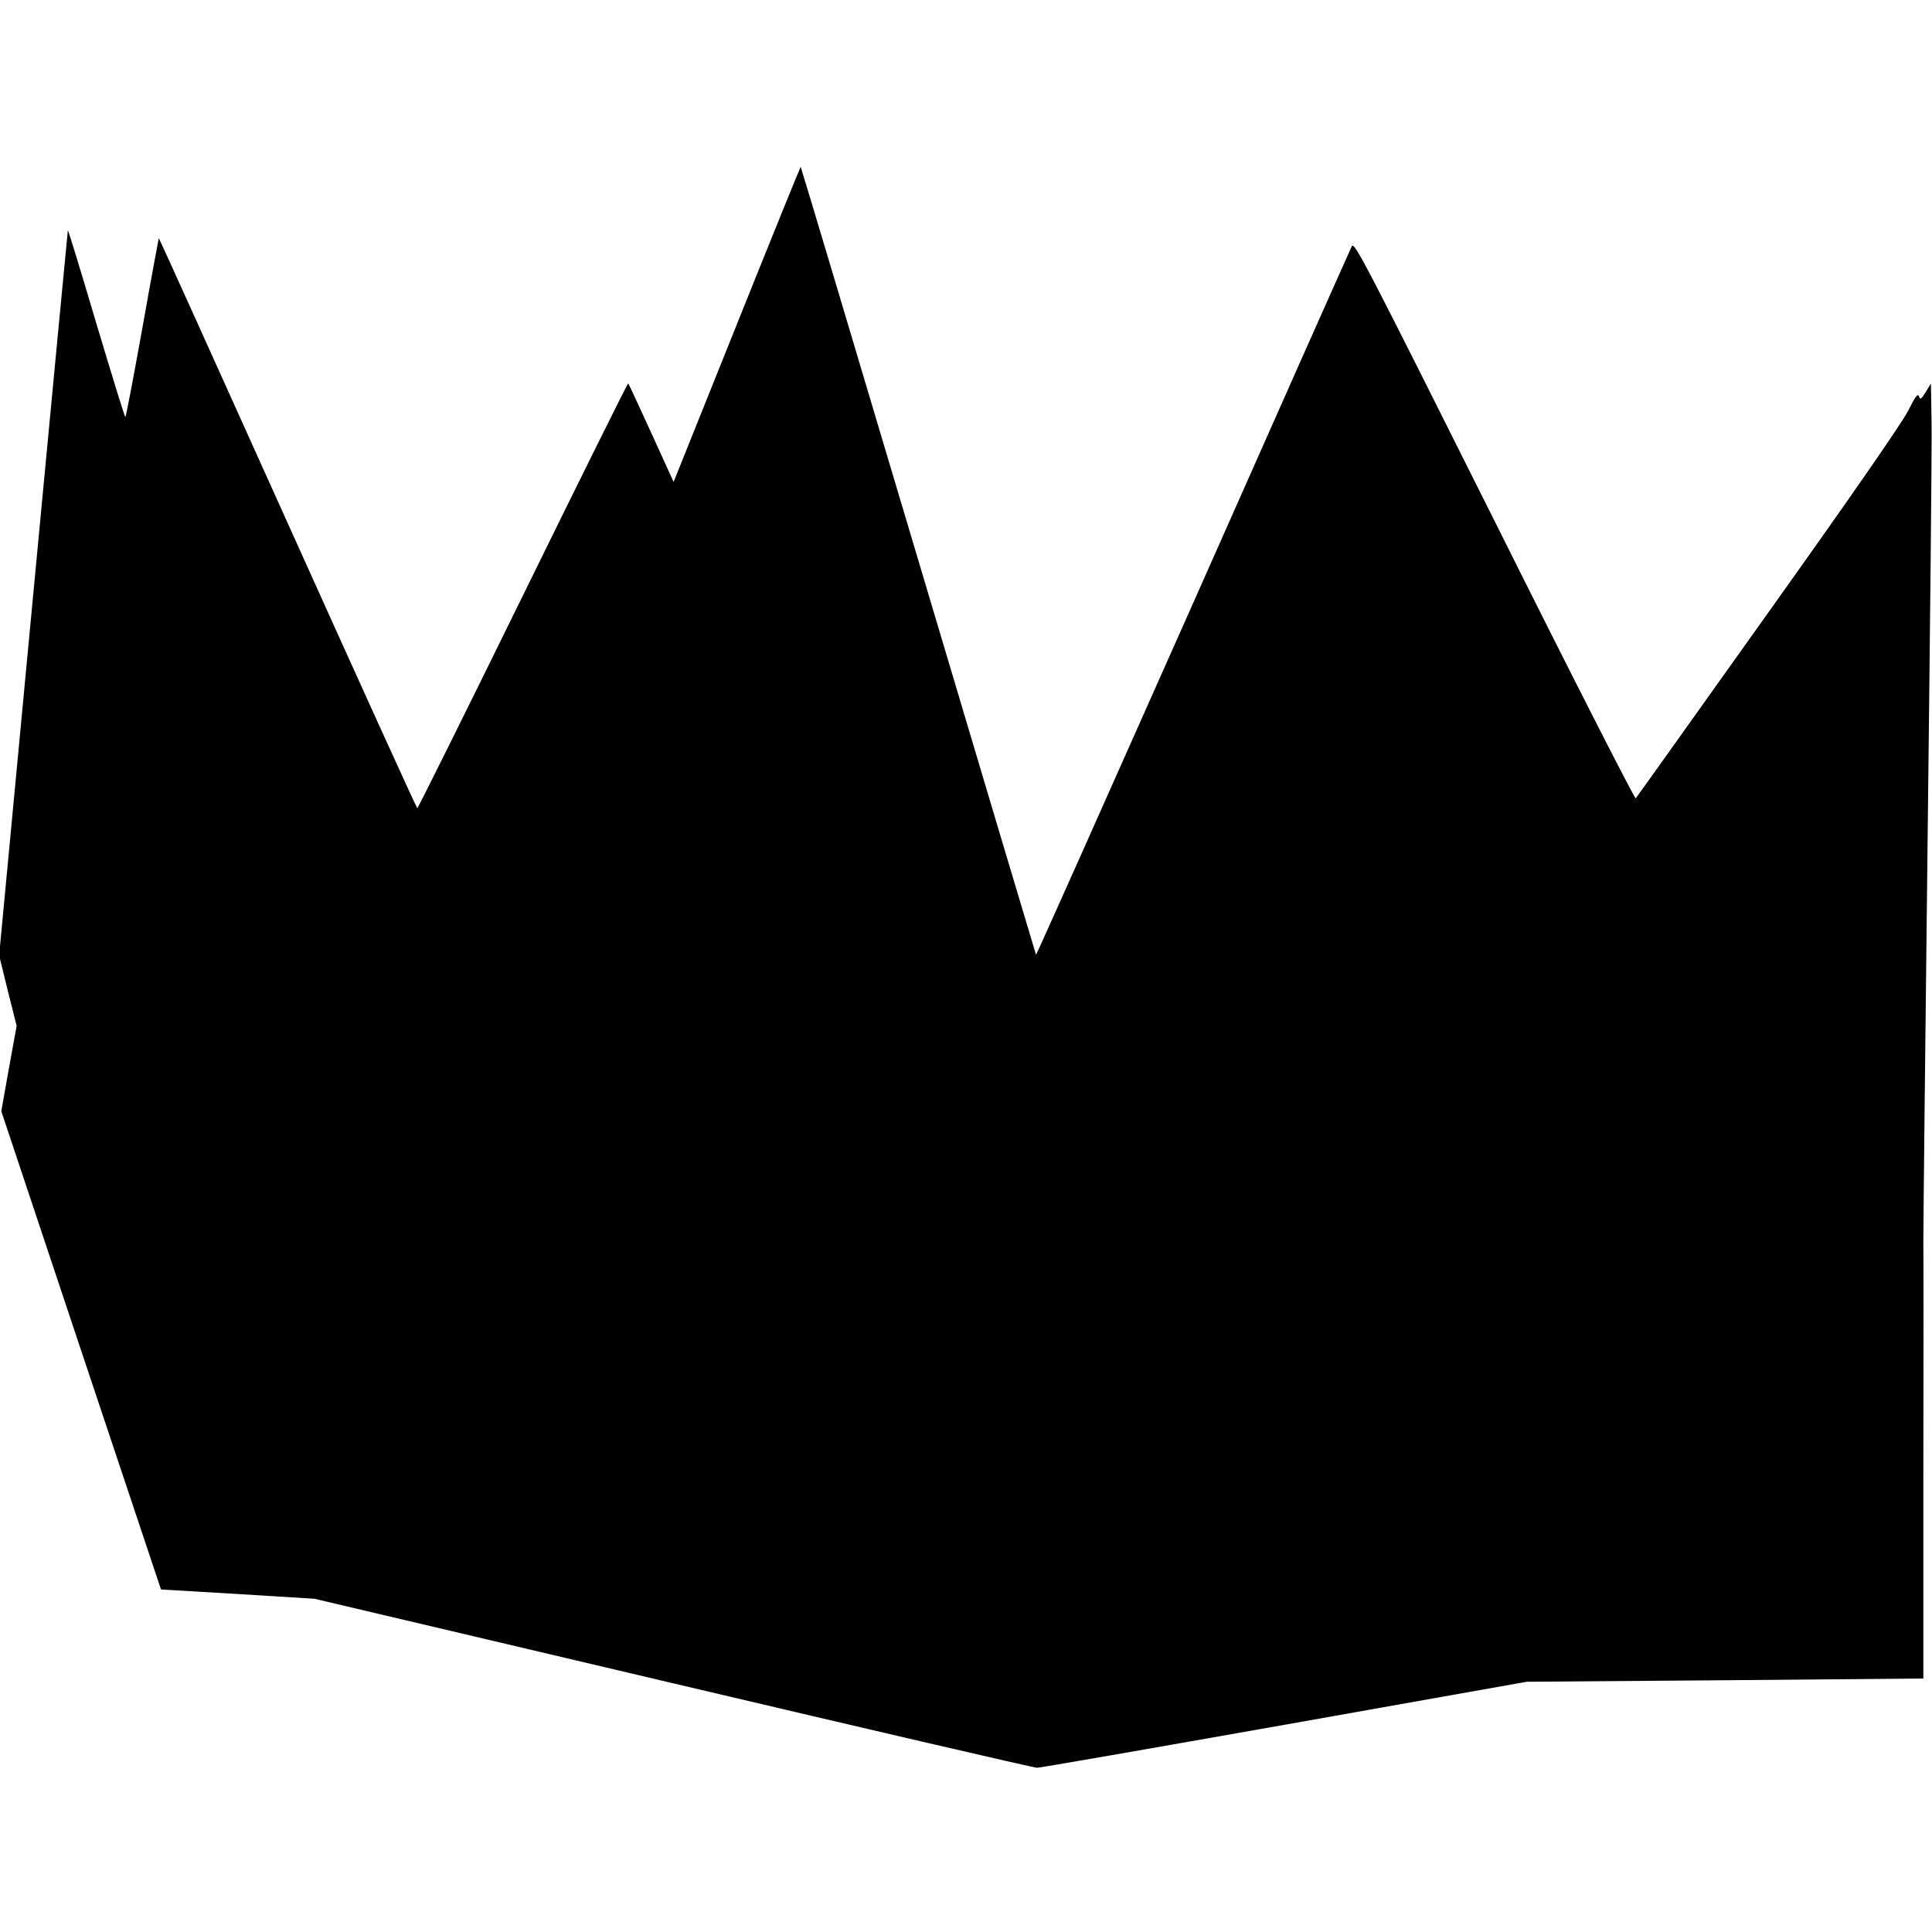
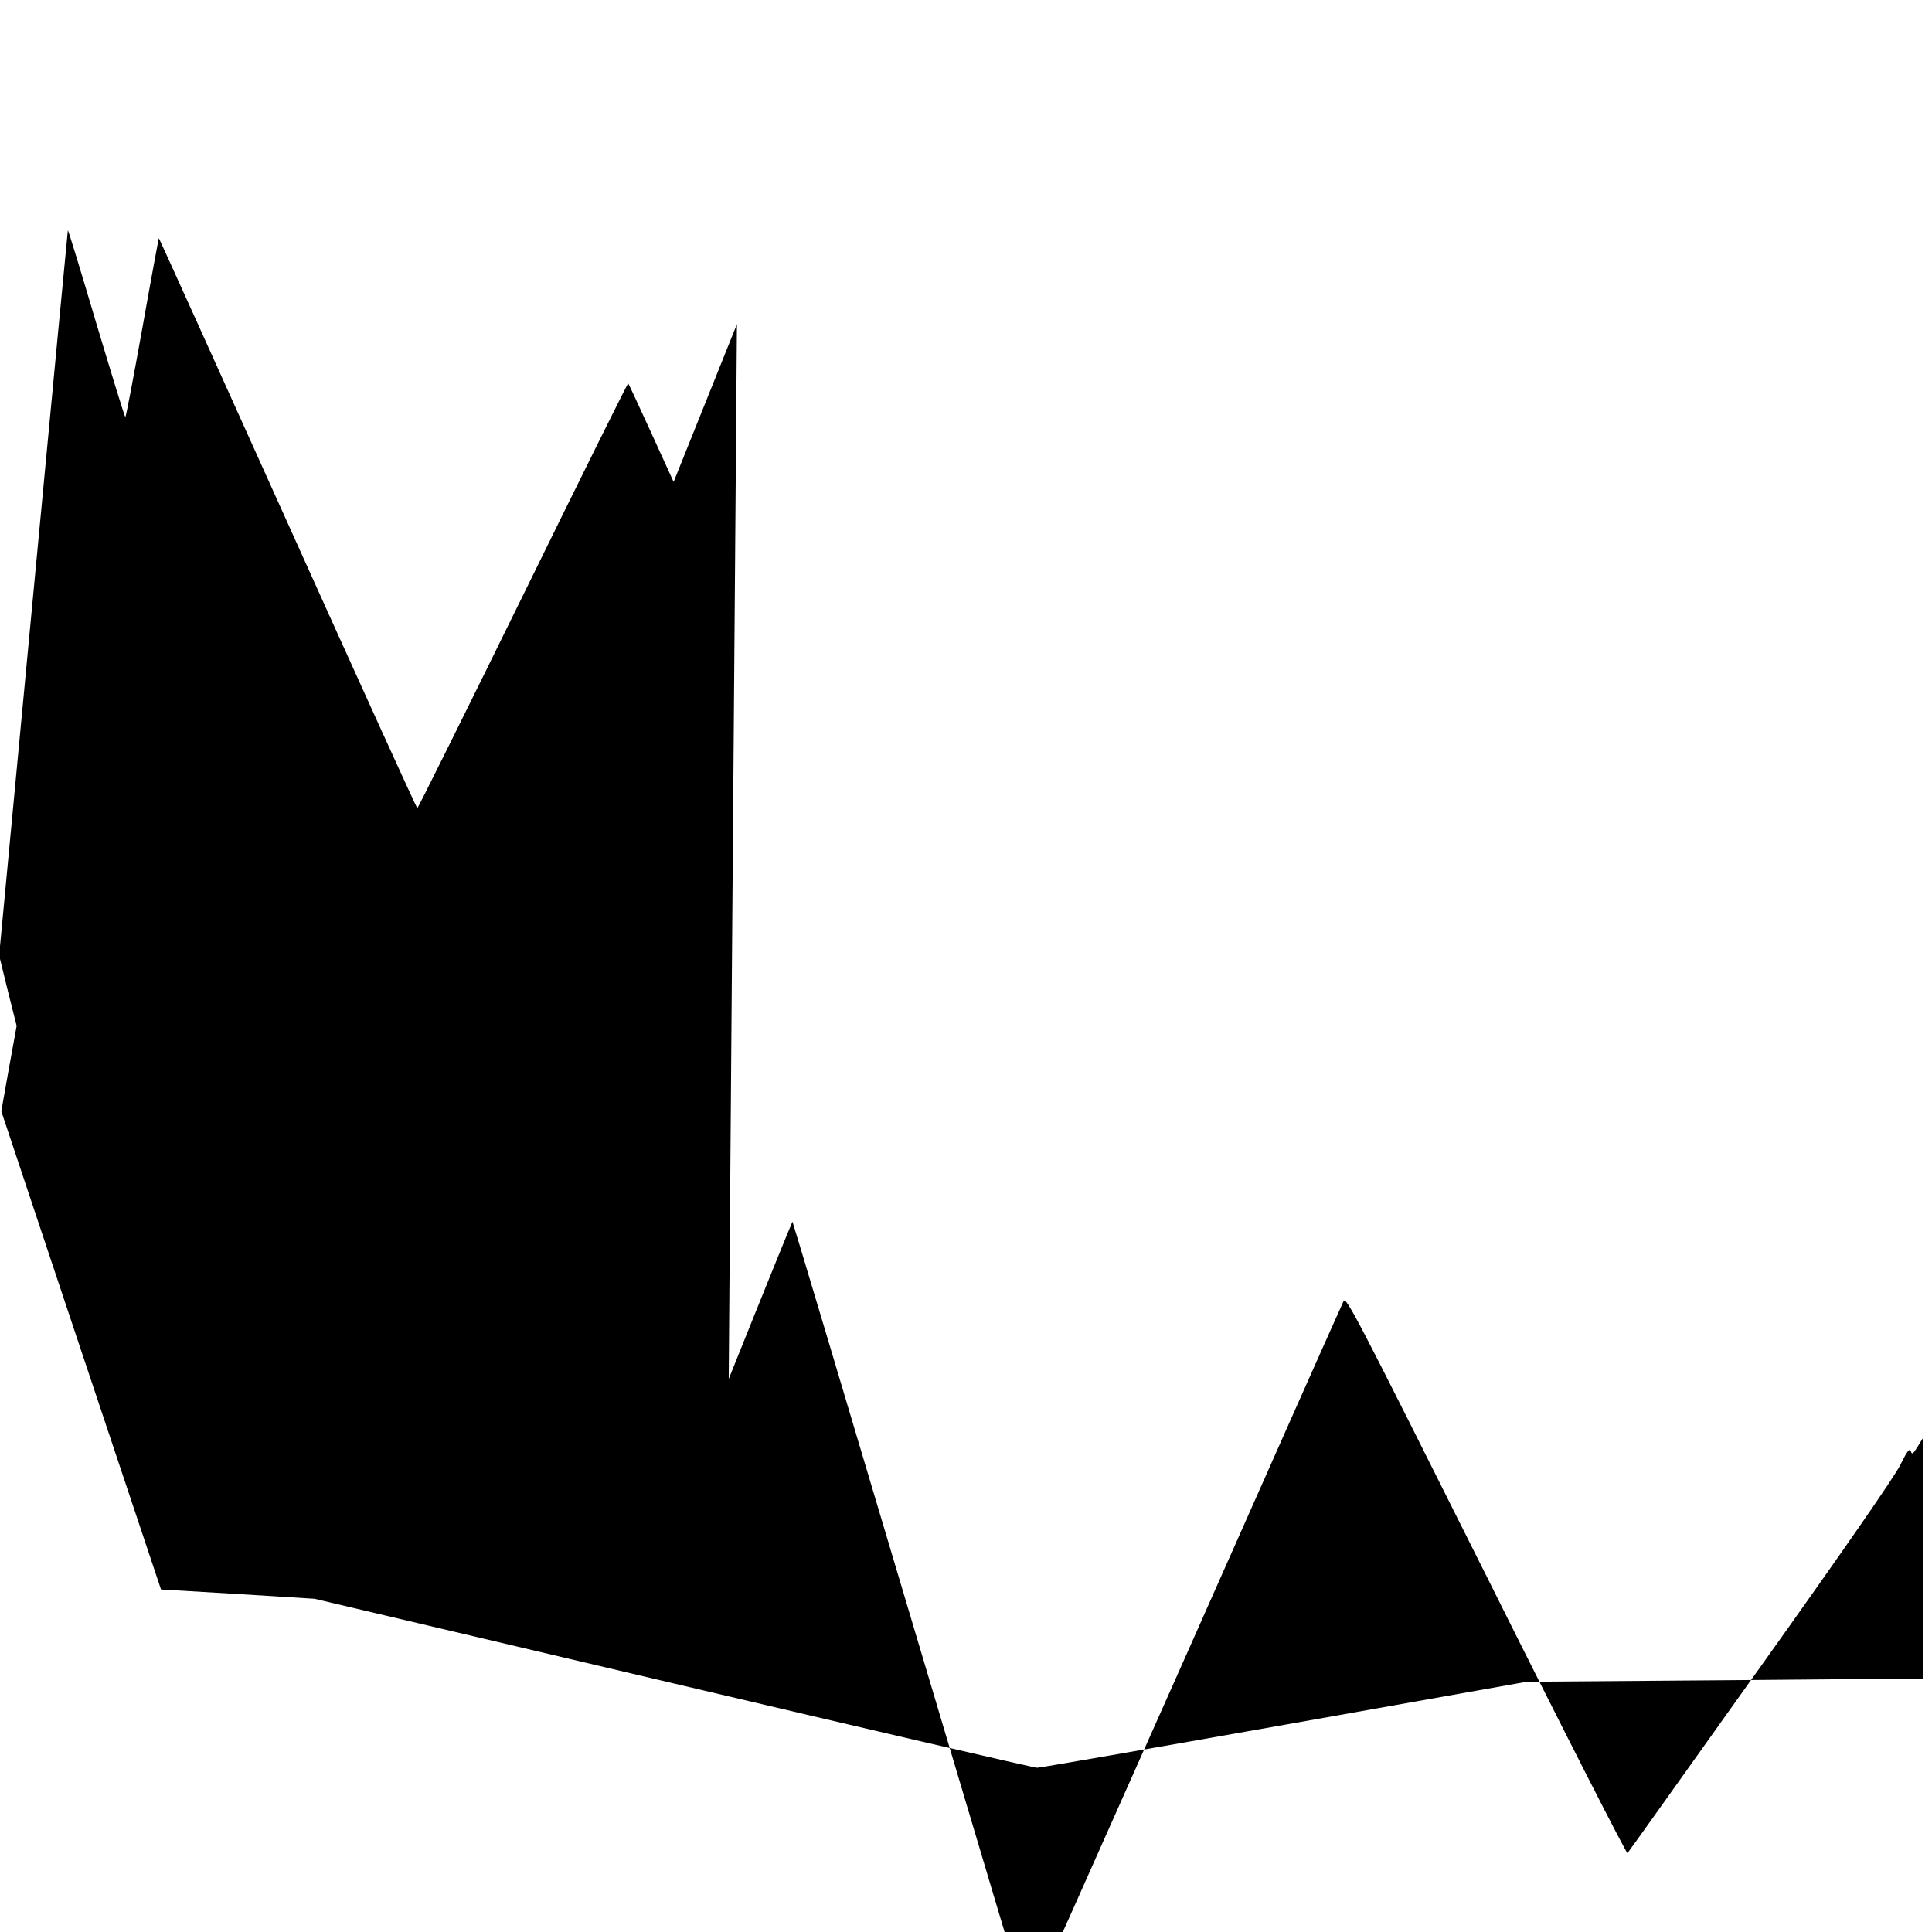
<svg xmlns="http://www.w3.org/2000/svg" version="1.0" width="894pt" height="894pt" viewBox="0 0 894 894" preserveAspectRatio="xMidYMid meet">
  <g transform="translate(0,894) scale(0.1,-0.1)" fill="#000000" stroke="none">
-     <path d="M3410 7440 l-293 -730 -103 226 c-57 125 -105 228 -107 230 -2 3 -221 -439 -487 -981 -266 -542 -486 -985 -489 -985 -3 0 -273 594 -600 1320 -327 726 -595 1319 -596 1318 -1 -2 -36 -189 -76 -415 -41 -227 -76 -413 -79 -413 -3 0 -63 196 -135 436 -71 240 -130 433 -131 428 -1 -5 -73 -762 -160 -1682 l-158 -1673 40 -163 41 -163 -36 -198 -35 -197 369 -1106 370 -1107 355 -21 355 -22 1659 -391 c912 -215 1670 -391 1685 -391 14 0 530 90 1146 199 l1120 199 918 7 917 8 0 931 c1 512 1 1003 0 1091 0 88 9 936 20 1885 11 949 20 1806 18 1905 l-3 180 -24 -39 c-21 -34 -26 -37 -31 -20 -6 15 -17 0 -50 -66 -27 -54 -260 -391 -648 -935 -333 -467 -608 -854 -613 -859 -4 -5 -299 573 -654 1285 -605 1209 -648 1292 -660 1269 -7 -14 -338 -757 -735 -1653 -398 -895 -724 -1626 -726 -1625 -1 2 -246 822 -544 1823 -298 1001 -543 1821 -545 1823 -1 1 -134 -326 -295 -728z" />
+     <path d="M3410 7440 l-293 -730 -103 226 c-57 125 -105 228 -107 230 -2 3 -221 -439 -487 -981 -266 -542 -486 -985 -489 -985 -3 0 -273 594 -600 1320 -327 726 -595 1319 -596 1318 -1 -2 -36 -189 -76 -415 -41 -227 -76 -413 -79 -413 -3 0 -63 196 -135 436 -71 240 -130 433 -131 428 -1 -5 -73 -762 -160 -1682 l-158 -1673 40 -163 41 -163 -36 -198 -35 -197 369 -1106 370 -1107 355 -21 355 -22 1659 -391 c912 -215 1670 -391 1685 -391 14 0 530 90 1146 199 l1120 199 918 7 917 8 0 931 l-3 180 -24 -39 c-21 -34 -26 -37 -31 -20 -6 15 -17 0 -50 -66 -27 -54 -260 -391 -648 -935 -333 -467 -608 -854 -613 -859 -4 -5 -299 573 -654 1285 -605 1209 -648 1292 -660 1269 -7 -14 -338 -757 -735 -1653 -398 -895 -724 -1626 -726 -1625 -1 2 -246 822 -544 1823 -298 1001 -543 1821 -545 1823 -1 1 -134 -326 -295 -728z" />
  </g>
</svg>